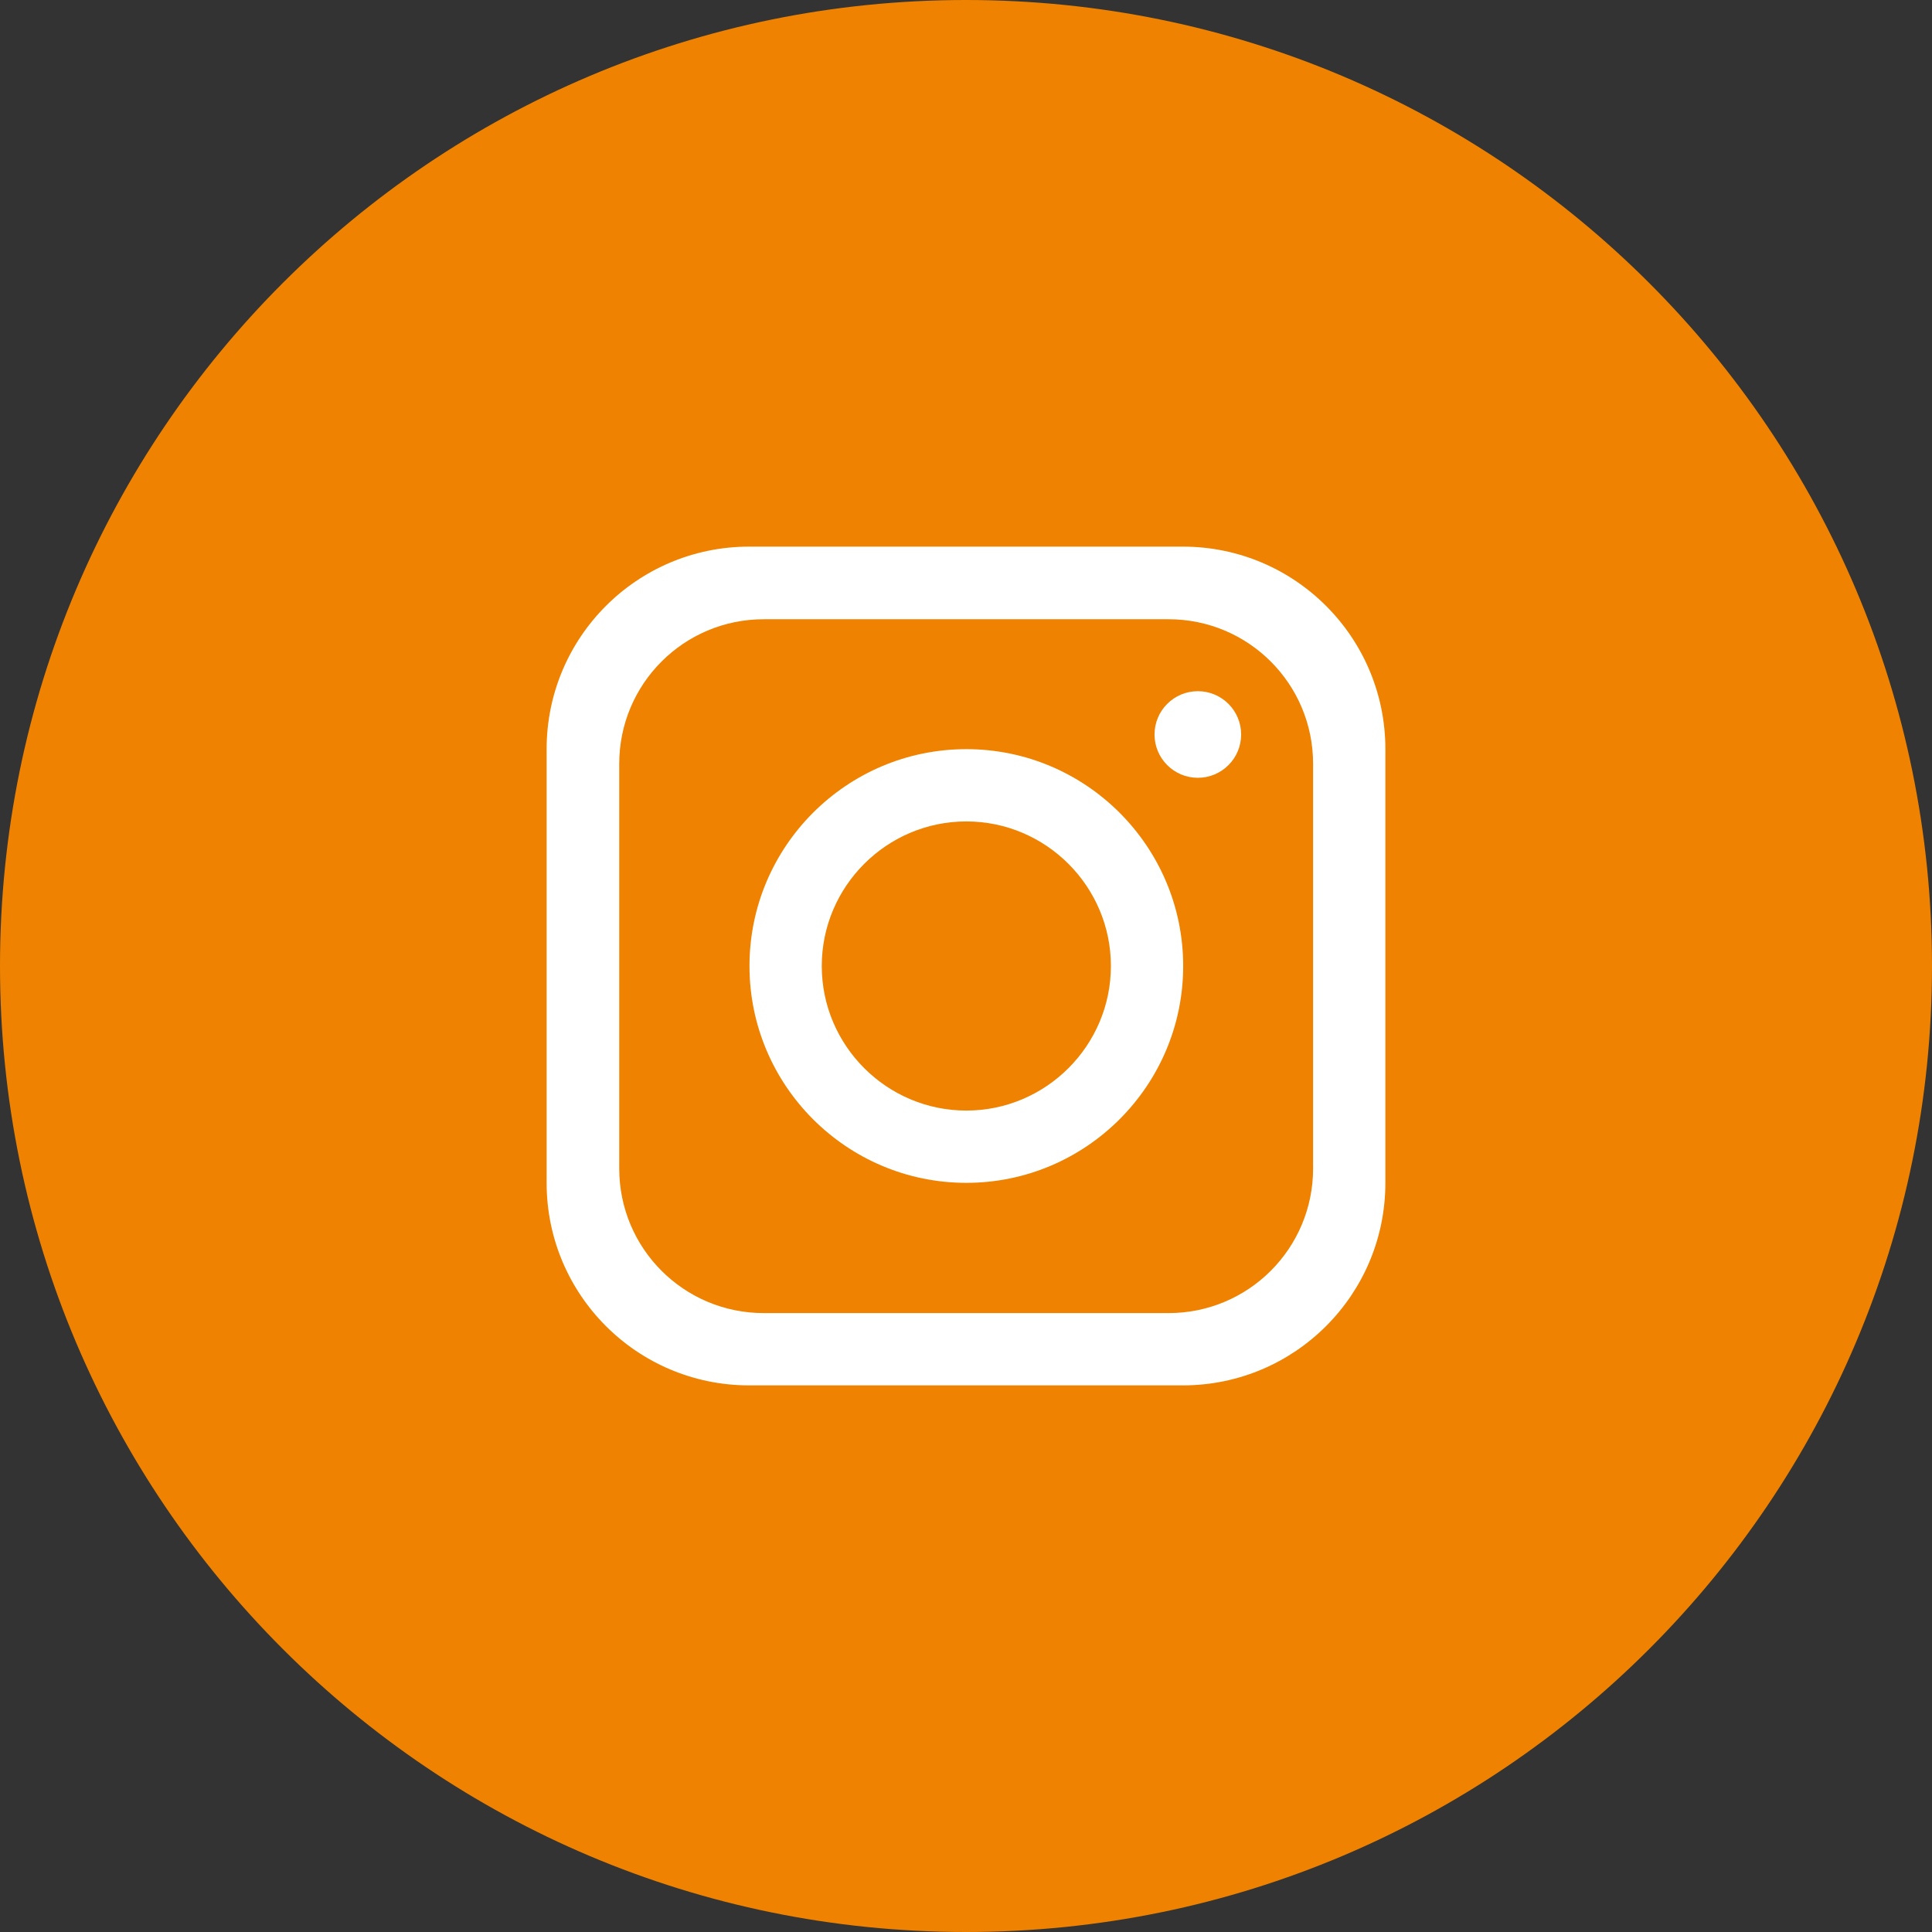
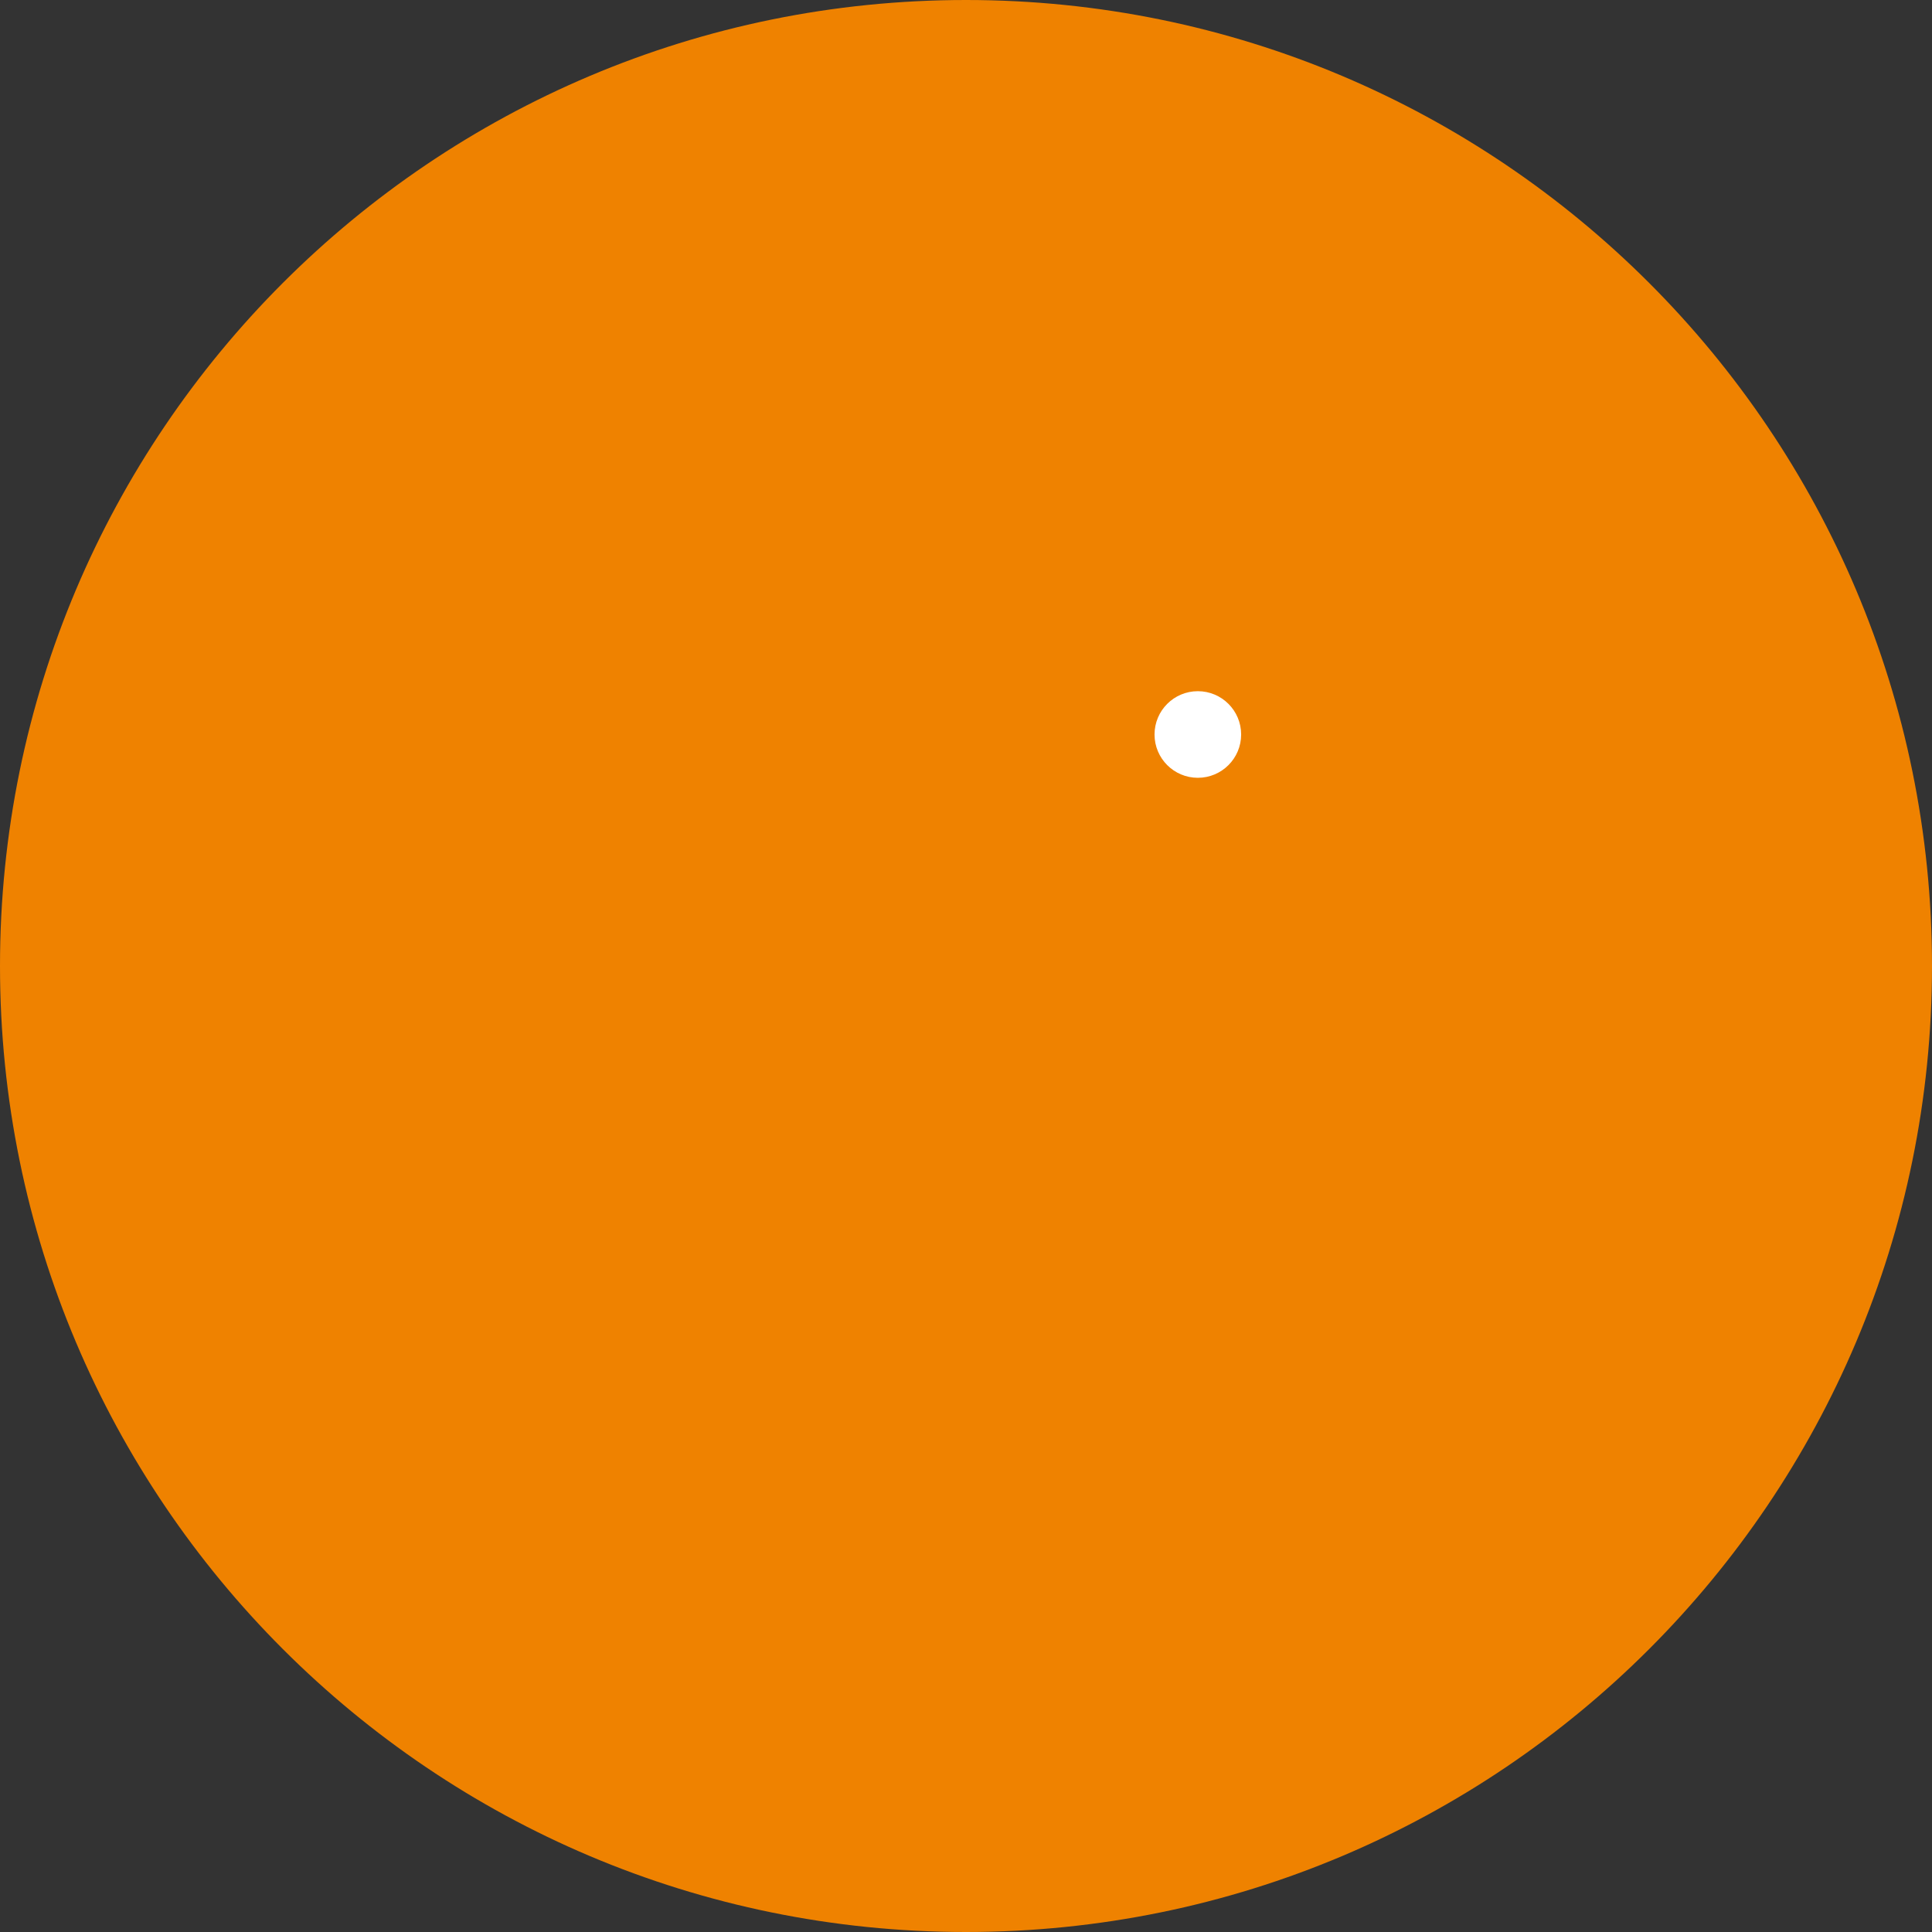
<svg xmlns="http://www.w3.org/2000/svg" id="_レイヤー_2" width="58" height="58" viewBox="0 0 58 58">
  <rect x="0" y="0" width="58" height="58" fill="#333333" stroke="none" />
  <defs>
    <style>.cls-1{fill:#fff;}.cls-2{fill:#ef8200;}</style>
  </defs>
  <g id="_レイヤー_3">
    <path class="cls-2" d="M58,29c0,16.02-12.98,29-29,29h0C12.98,58,0,45.02,0,29h0C0,12.98,12.98,0,29,0h0c16.02,0,29,12.98,29,29h0Z" />
-     <path class="cls-1" d="M35.51,16.41h-13.02c-3.36,0-6.08,2.72-6.08,6.08v13.02c0,3.36,2.72,6.08,6.08,6.08h13.02c3.36,0,6.08-2.72,6.08-6.08v-13.02c0-3.36-2.72-6.08-6.08-6.08ZM39.42,35.08c0,2.4-1.94,4.34-4.34,4.34h-12.15c-2.4,0-4.34-1.94-4.34-4.34v-12.15c0-2.4,1.94-4.34,4.34-4.34h12.15c2.4,0,4.34,1.94,4.34,4.34v12.15Z" />
-     <path class="cls-1" d="M29.01,22.49c-3.59,0-6.51,2.92-6.51,6.51s2.92,6.51,6.51,6.51,6.51-2.92,6.51-6.51-2.92-6.51-6.51-6.51ZM29.01,33.34c-2.39,0-4.34-1.95-4.34-4.34s1.95-4.34,4.34-4.34,4.34,1.95,4.34,4.34-1.95,4.34-4.34,4.34Z" />
    <circle class="cls-1" cx="35.96" cy="22.05" r="1.3" />
  </g>
</svg>